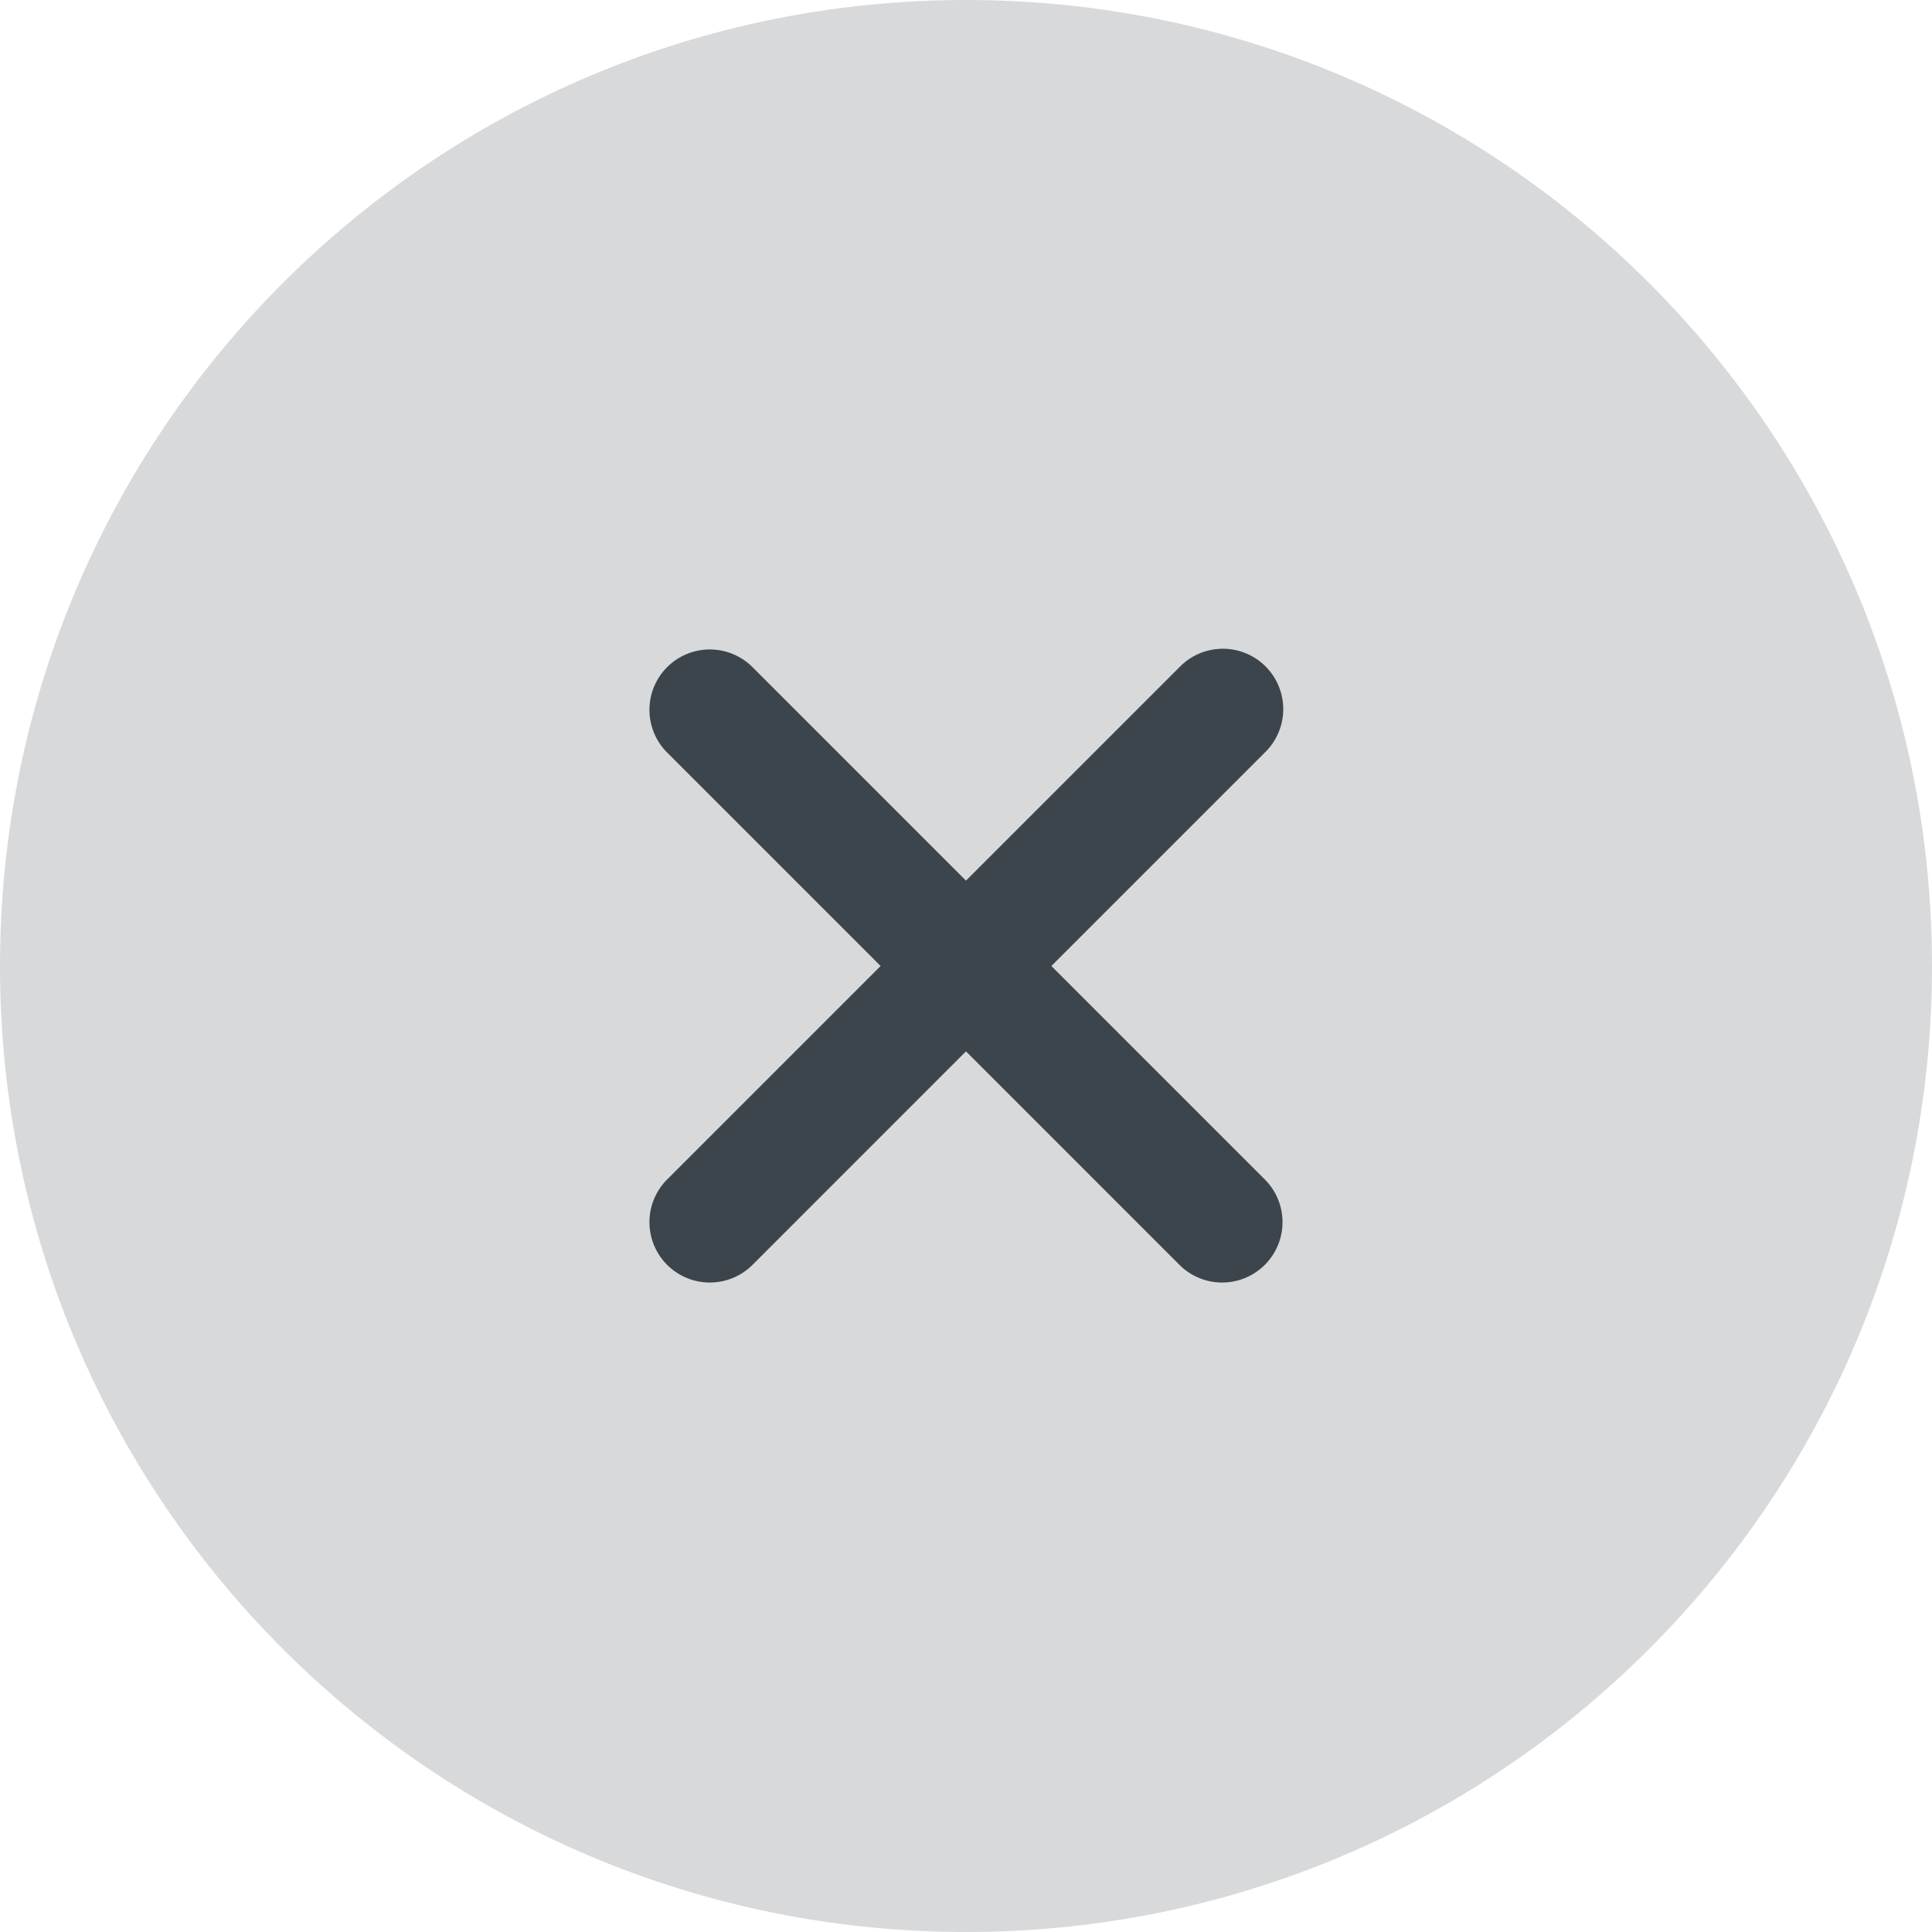
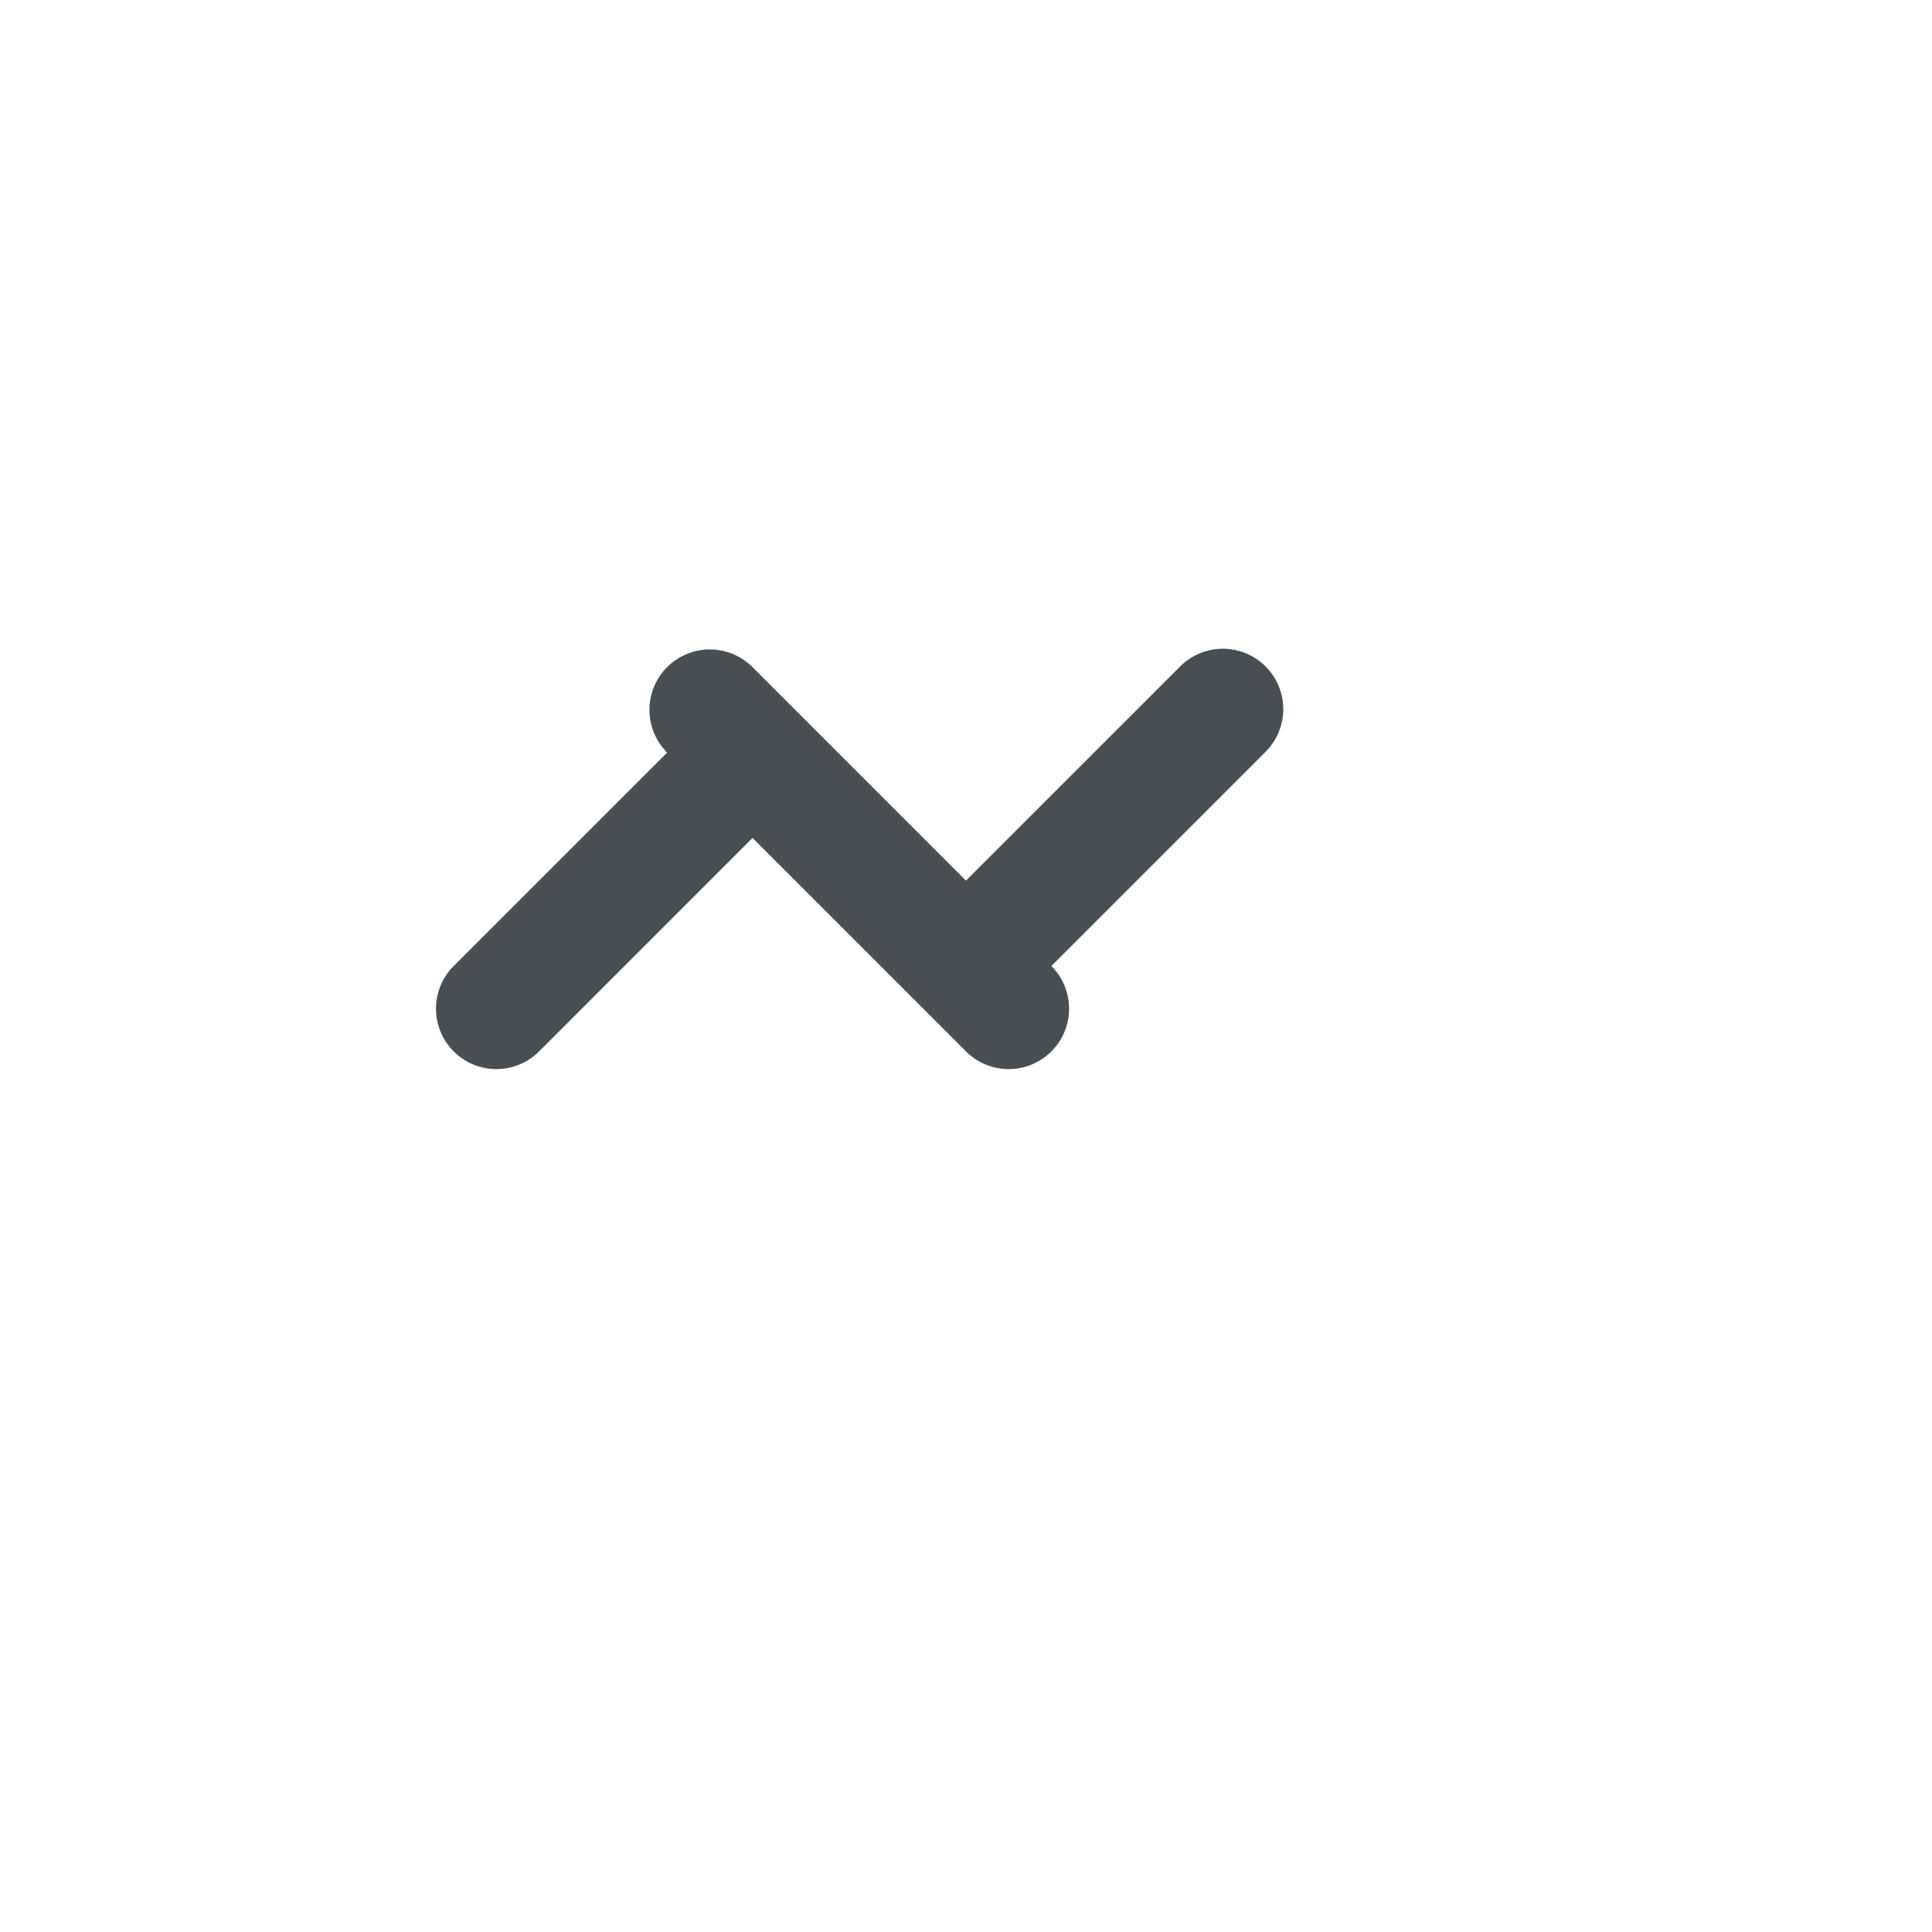
<svg xmlns="http://www.w3.org/2000/svg" id="close" viewBox="0 0 48 48">
-   <path fill="#08121A" fill-opacity=".16" d="M48 24c0 13.255-10.745 24-24 24S0 37.255 0 24 10.745 0 24 0s24 10.745 24 24Z" />
-   <path fill="#08121A" fill-opacity=".74" d="M16.575 16.575a1.5 1.5 0 0 0 0 2.122L21.878 24l-5.303 5.303a1.5 1.5 0 1 0 2.121 2.122l5.303-5.304 5.304 5.304a1.5 1.5 0 0 0 2.121-2.122L26.121 24l5.303-5.303a1.5 1.5 0 1 0-2.121-2.121l-5.304 5.303-5.303-5.304a1.5 1.5 0 0 0-2.121 0Z" />
+   <path fill="#08121A" fill-opacity=".74" d="M16.575 16.575a1.5 1.5 0 0 0 0 2.122l-5.303 5.303a1.5 1.5 0 1 0 2.121 2.122l5.303-5.304 5.304 5.304a1.5 1.5 0 0 0 2.121-2.122L26.121 24l5.303-5.303a1.5 1.5 0 1 0-2.121-2.121l-5.304 5.303-5.303-5.304a1.5 1.5 0 0 0-2.121 0Z" />
</svg>